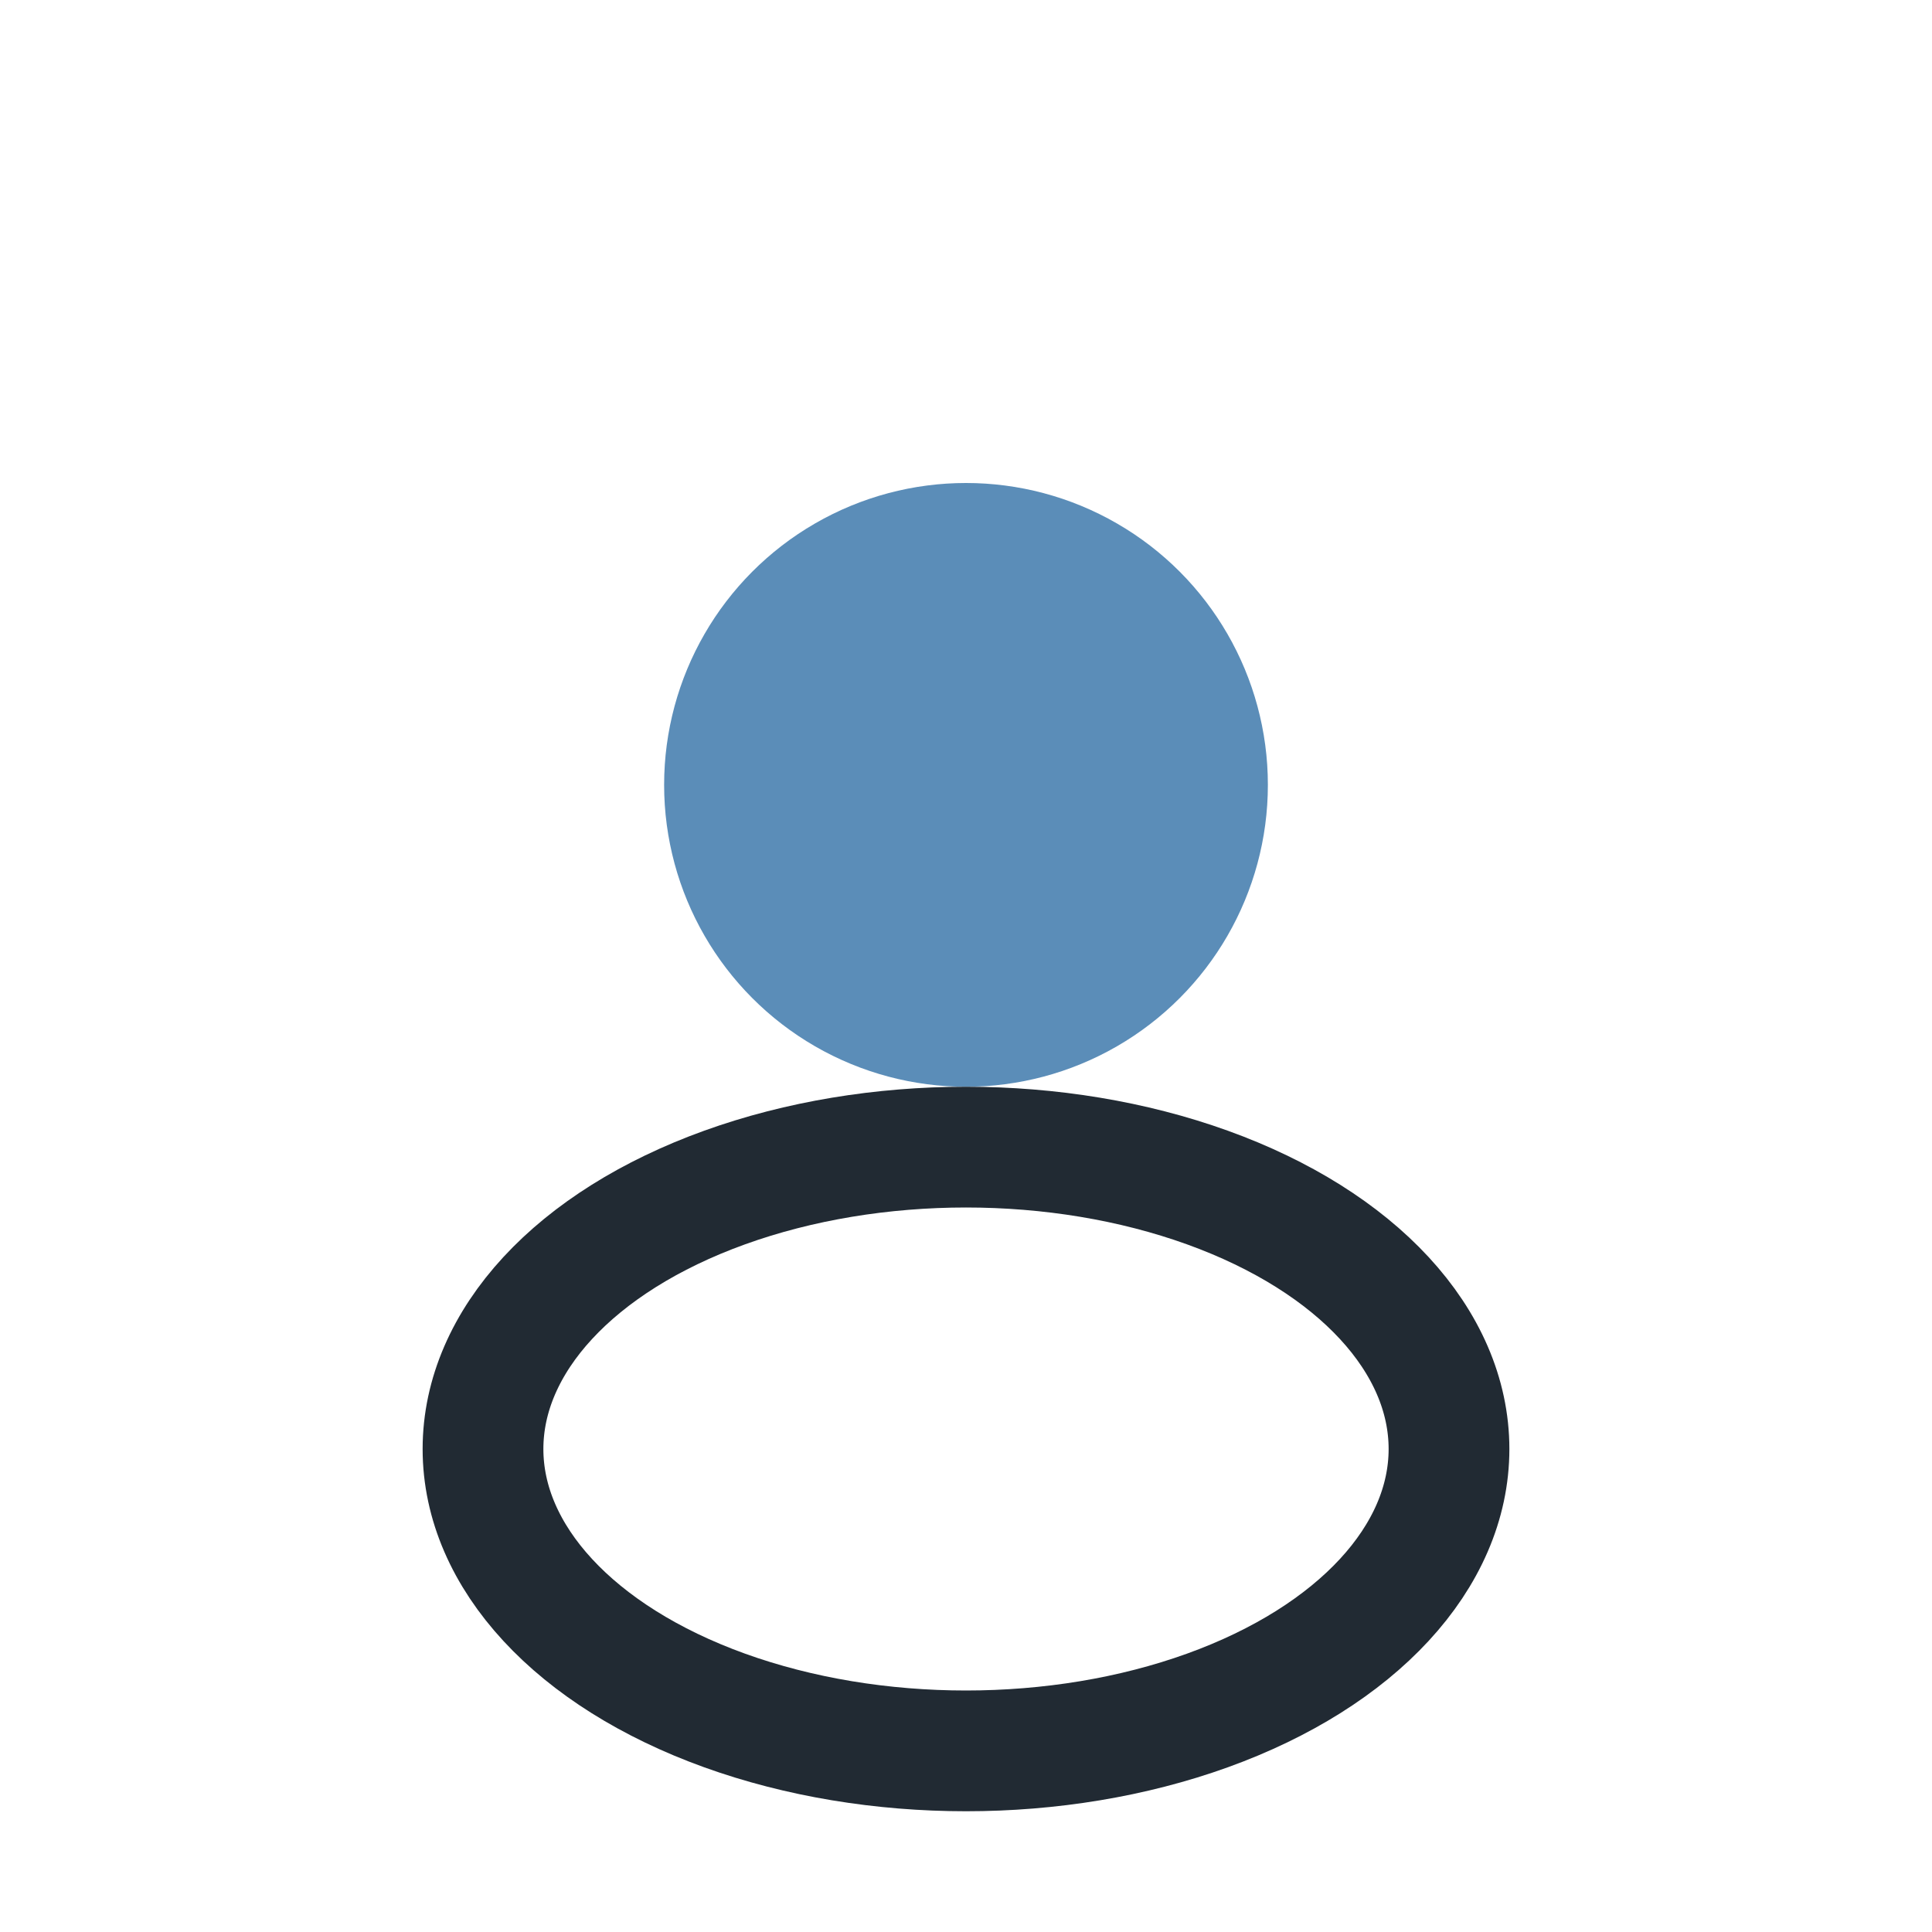
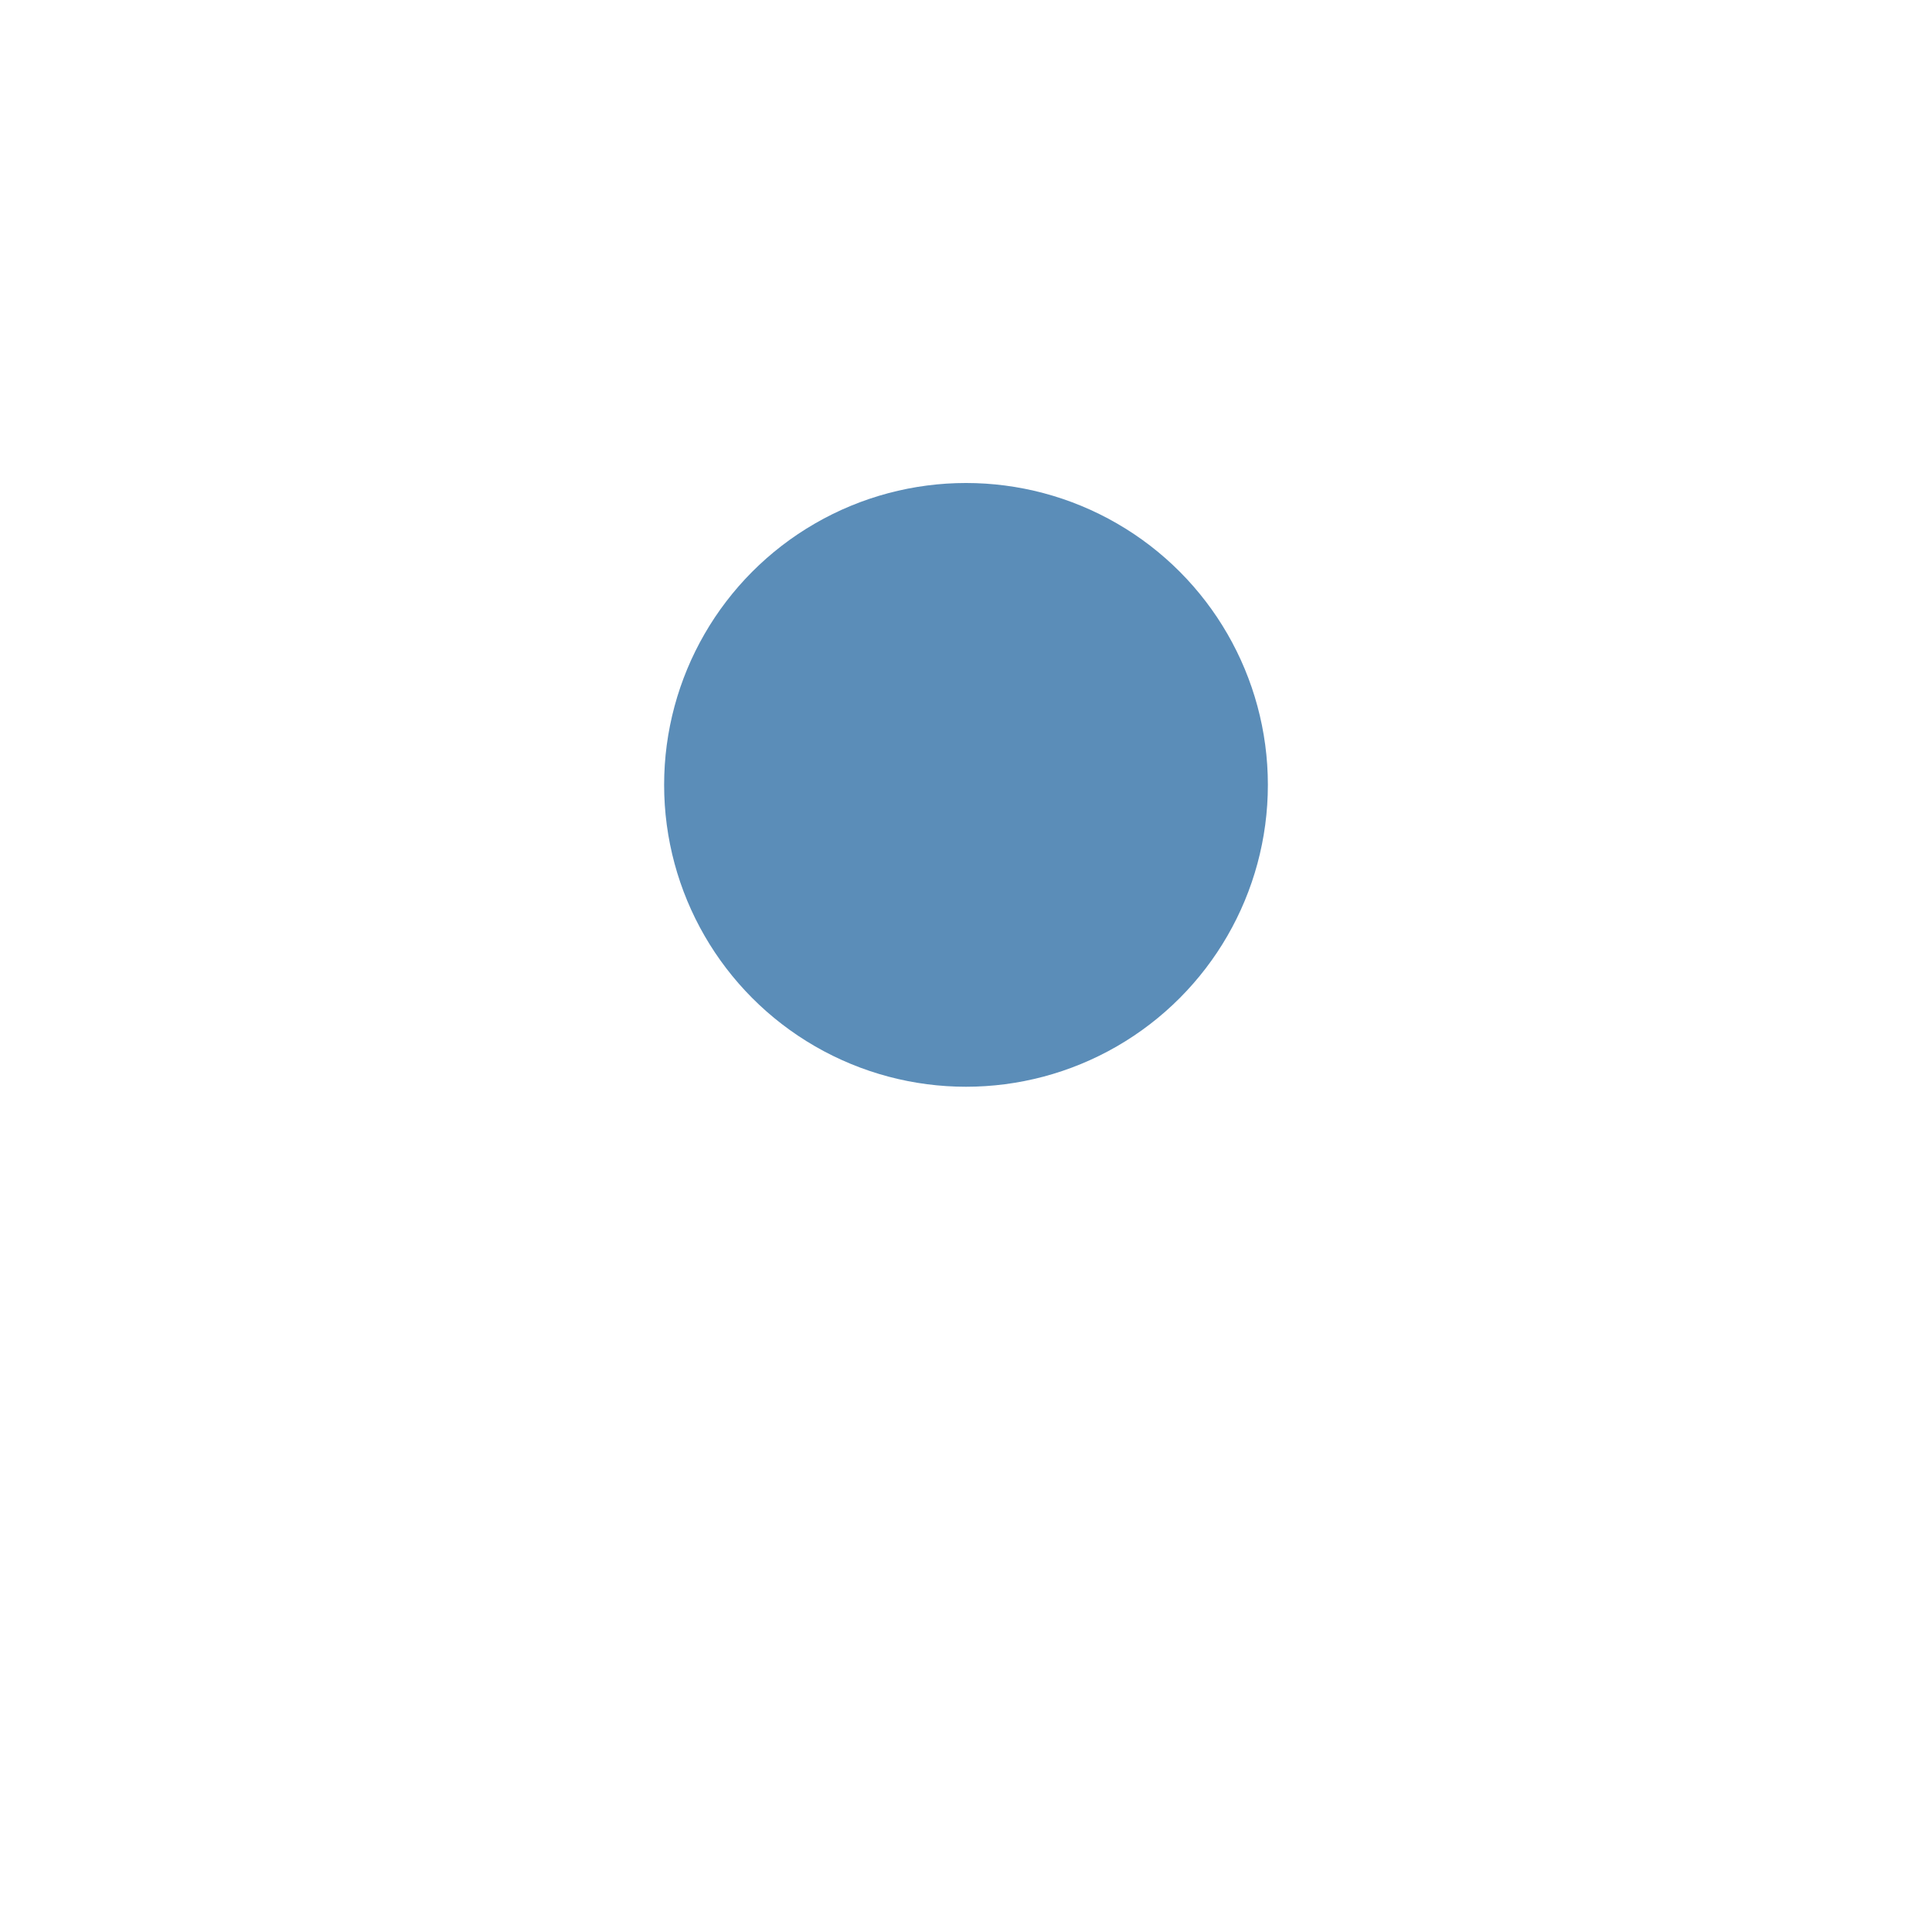
<svg xmlns="http://www.w3.org/2000/svg" width="32" height="32" viewBox="0 0 32 32">
  <circle cx="16" cy="13" r="5" fill="#5b8db8" />
-   <ellipse cx="16" cy="24" rx="8" ry="5" fill="none" stroke="#212a33" stroke-width="2" />
</svg>